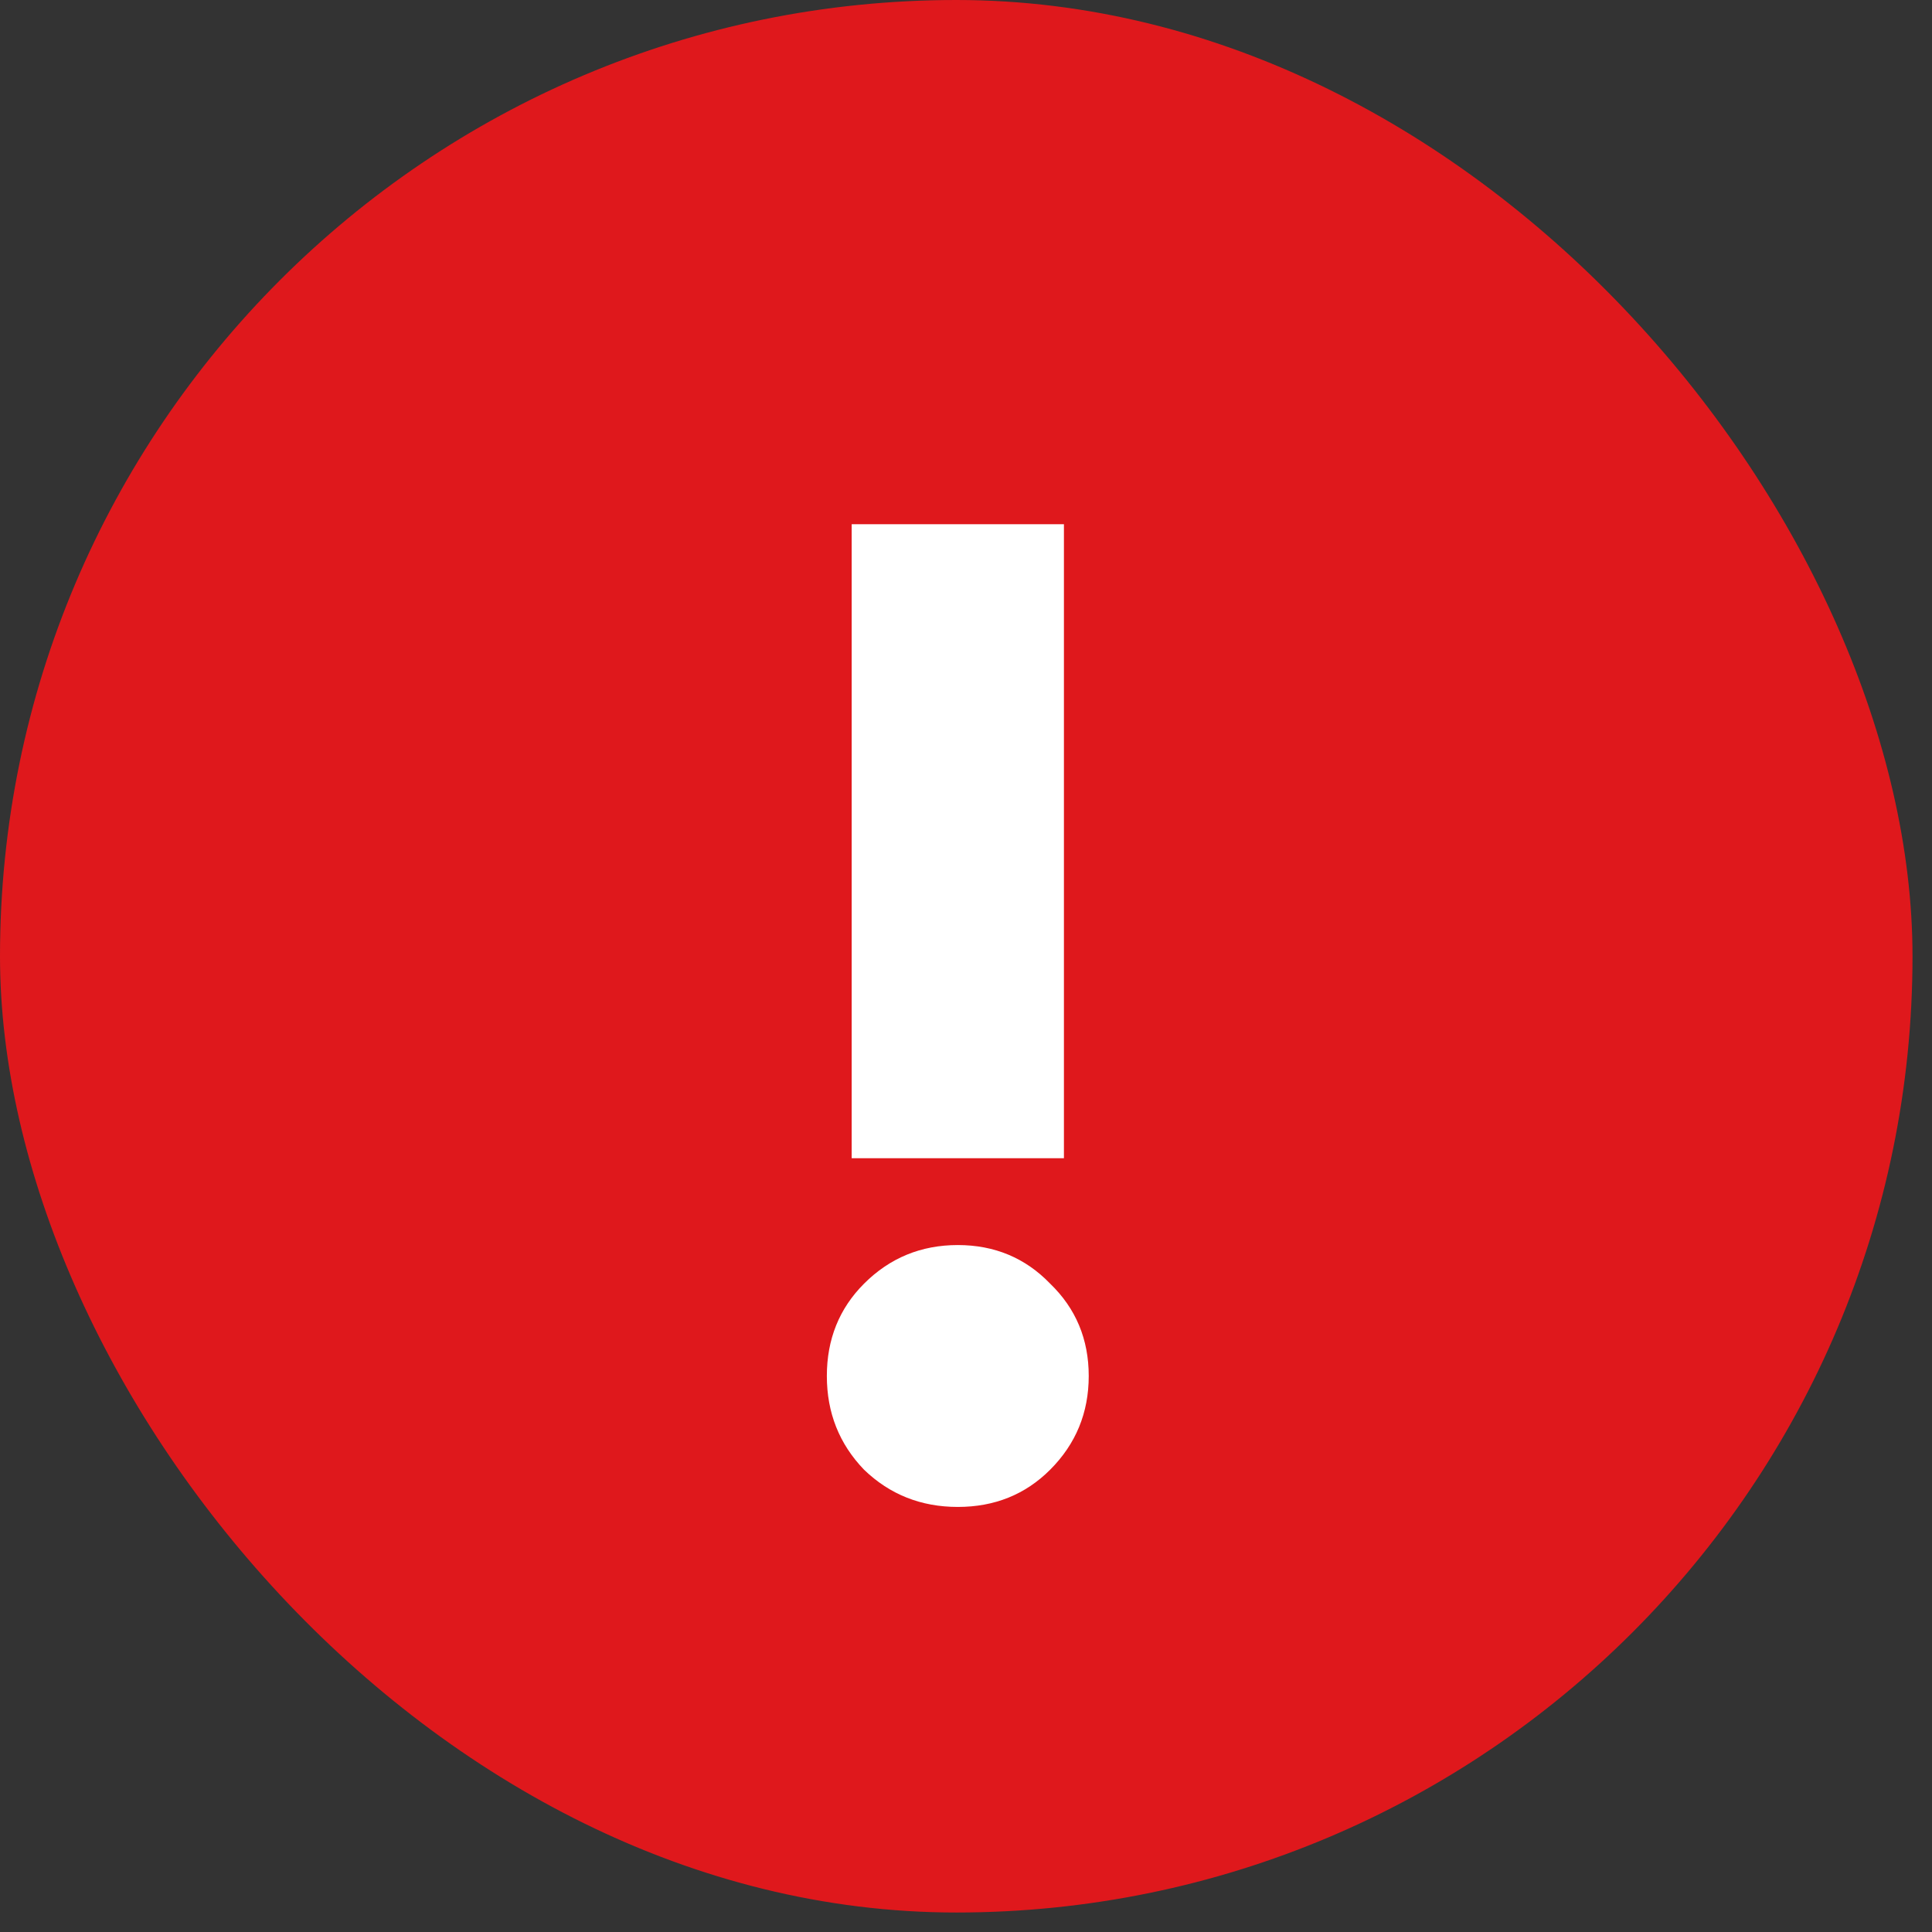
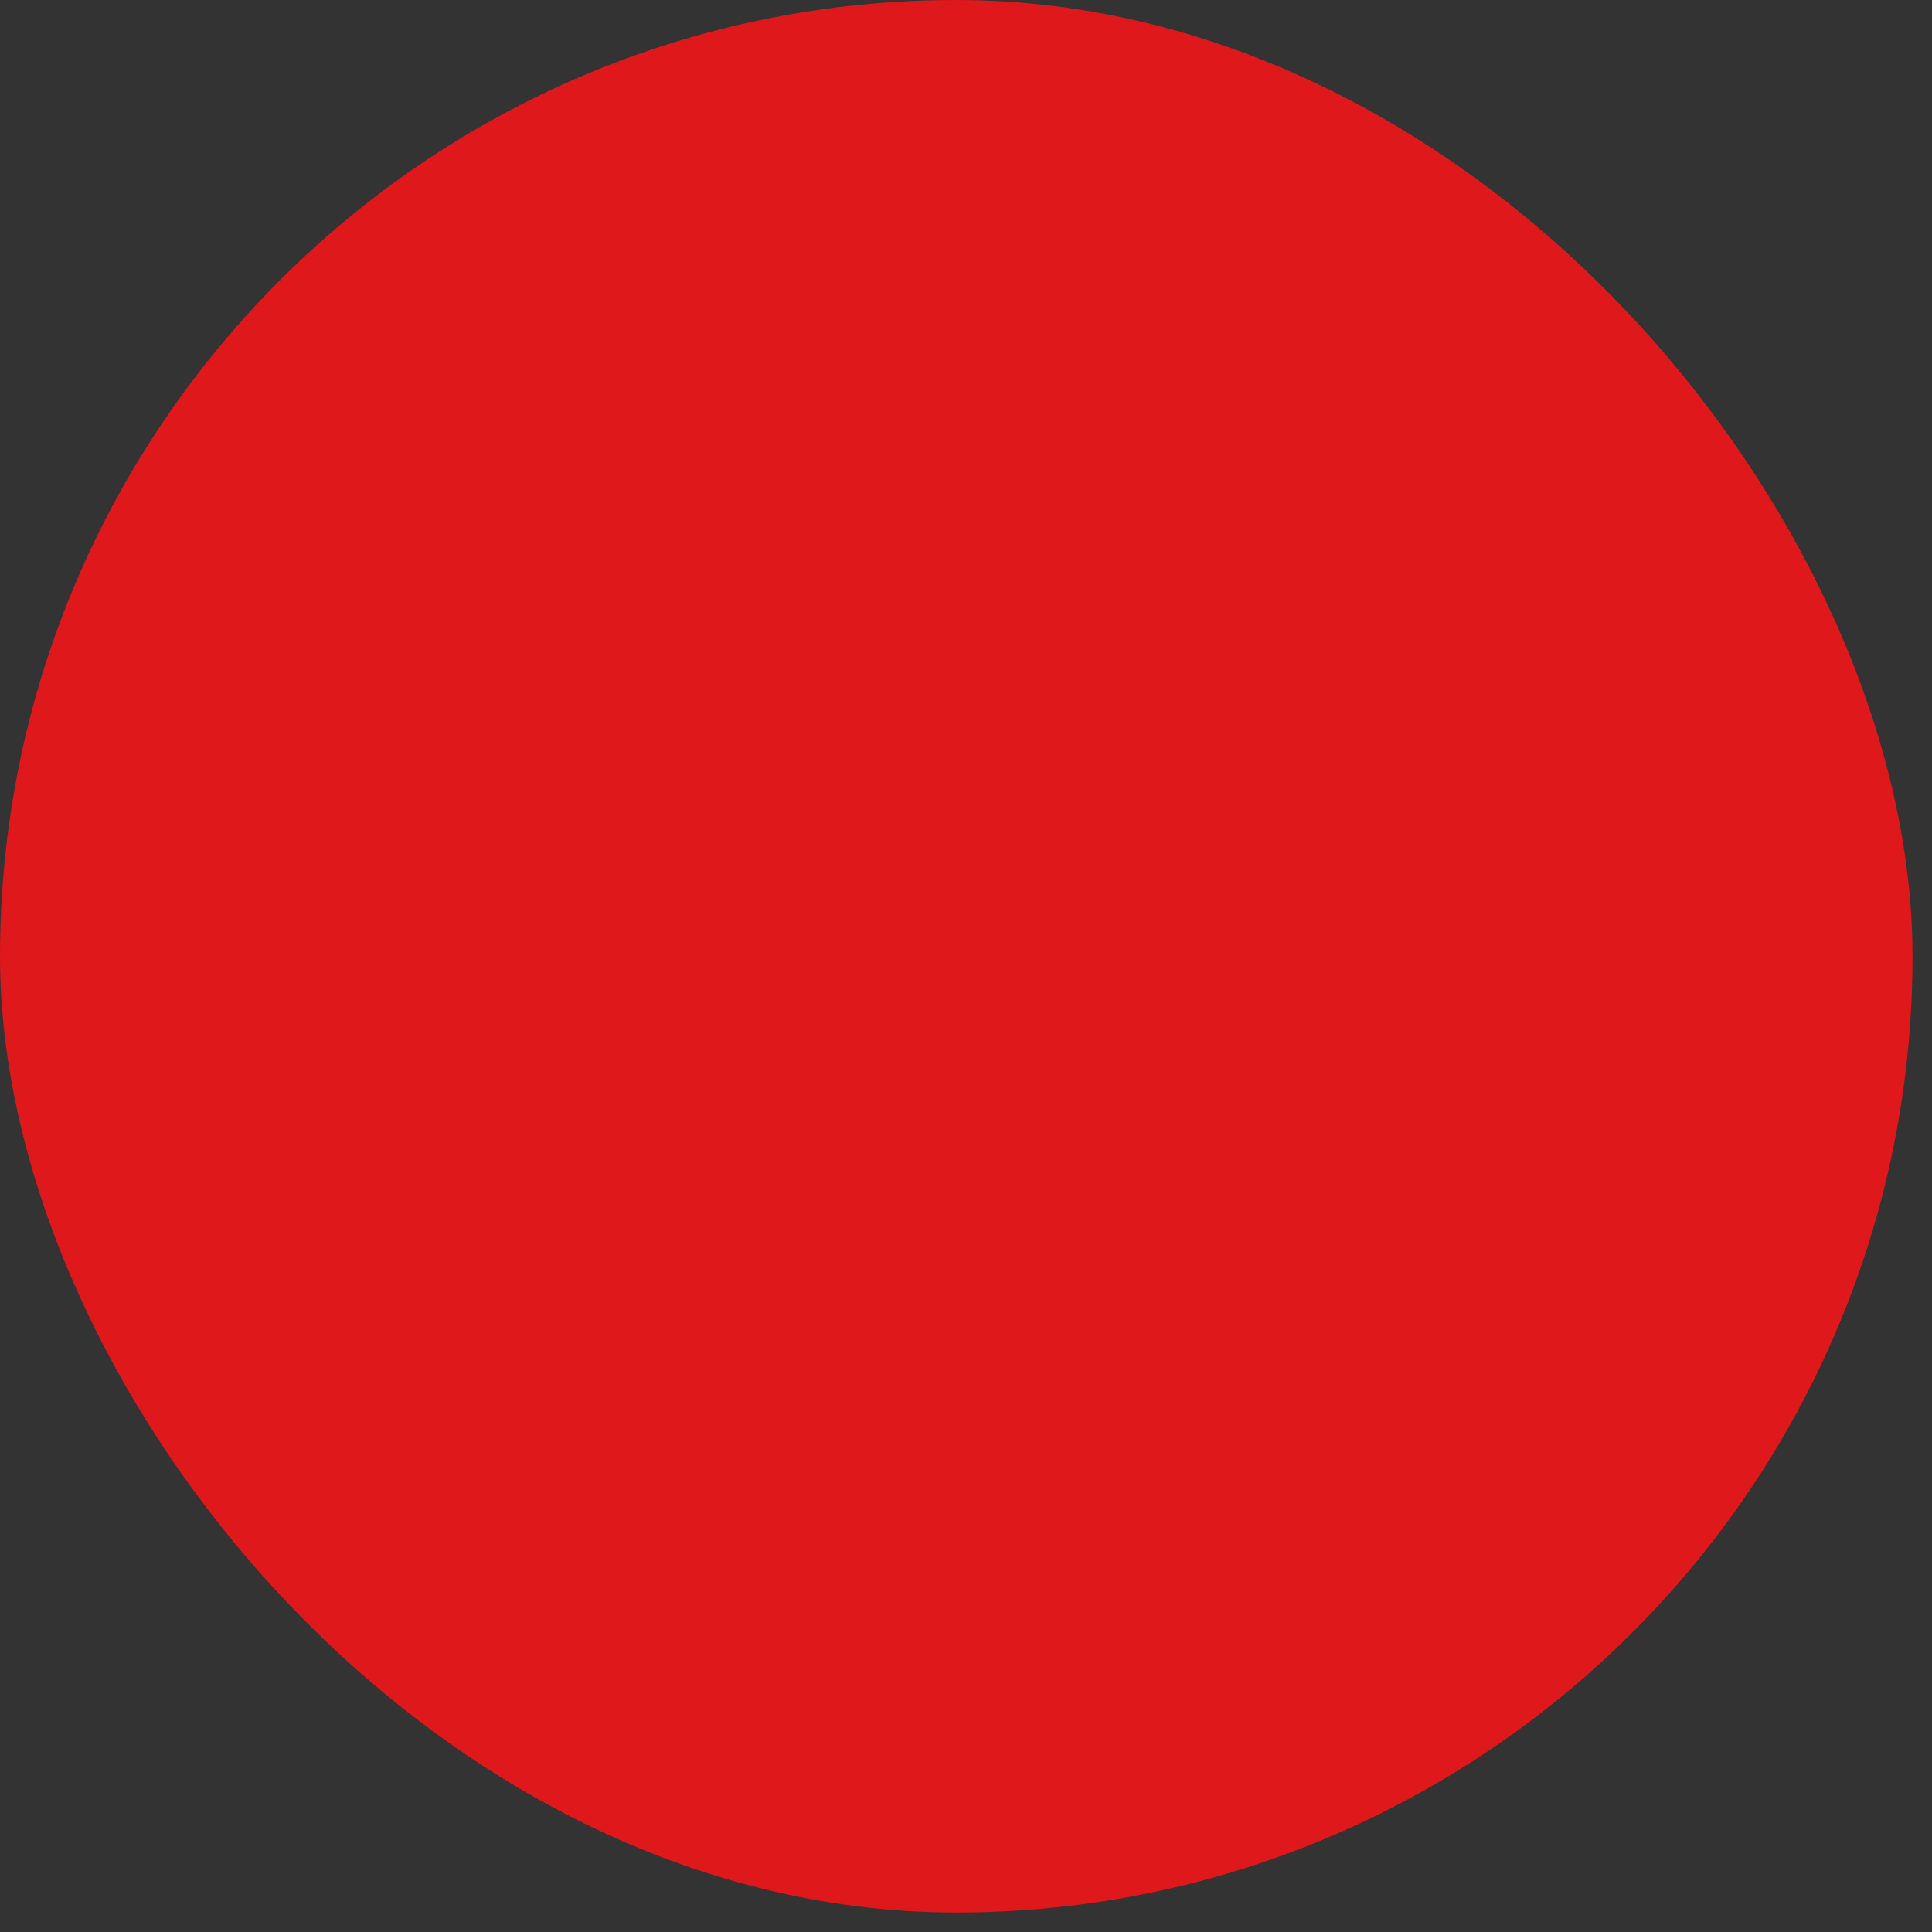
<svg xmlns="http://www.w3.org/2000/svg" width="80" height="80" viewBox="0 0 80 80" fill="none">
  <rect x="0" y="0" width="80" height="80" fill="#333333" stroke="none" />
  <rect width="79.193" height="79.193" rx="39.597" fill="#DF181C" />
-   <path d="M35.266 21.706H44.055V47.959H35.266V21.706ZM39.66 62.399C38.138 62.399 36.844 61.885 35.779 60.858C34.752 59.792 34.238 58.499 34.238 56.977C34.238 55.455 34.752 54.18 35.779 53.153C36.844 52.088 38.138 51.555 39.66 51.555C41.182 51.555 42.457 52.088 43.484 53.153C44.549 54.18 45.082 55.455 45.082 56.977C45.082 58.499 44.549 59.792 43.484 60.858C42.457 61.885 41.182 62.399 39.66 62.399Z" fill="white" />
</svg>